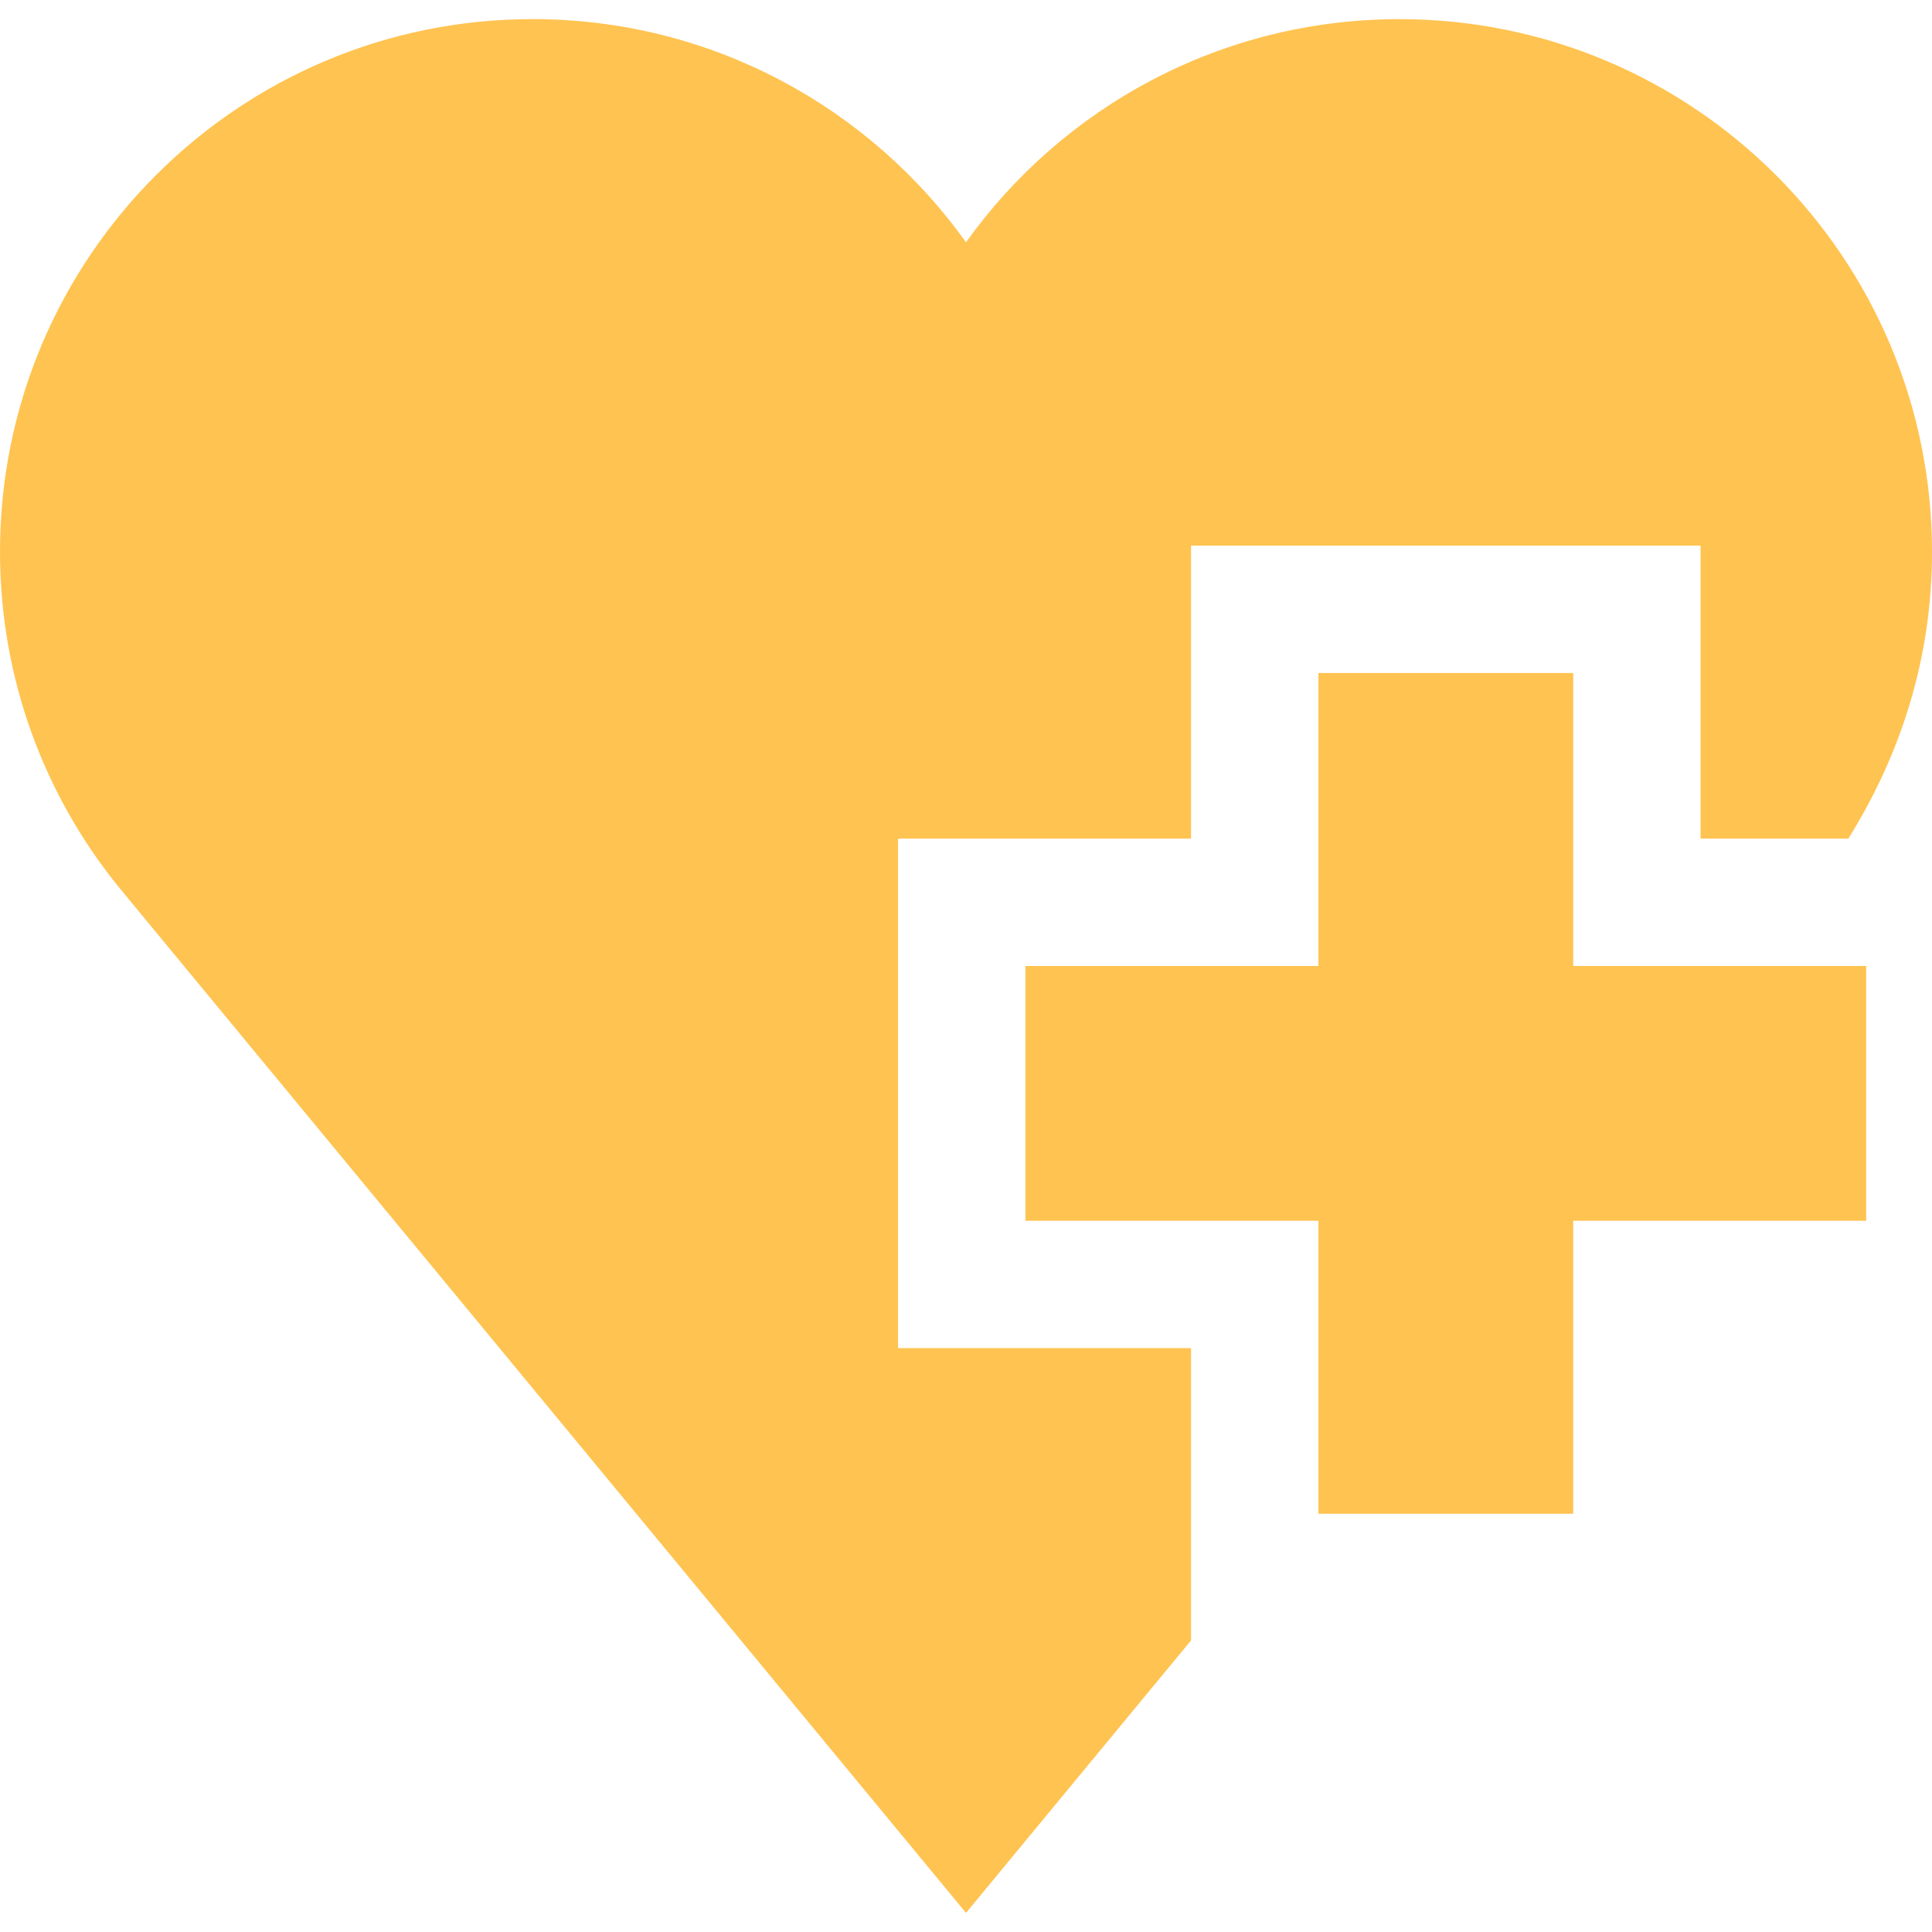
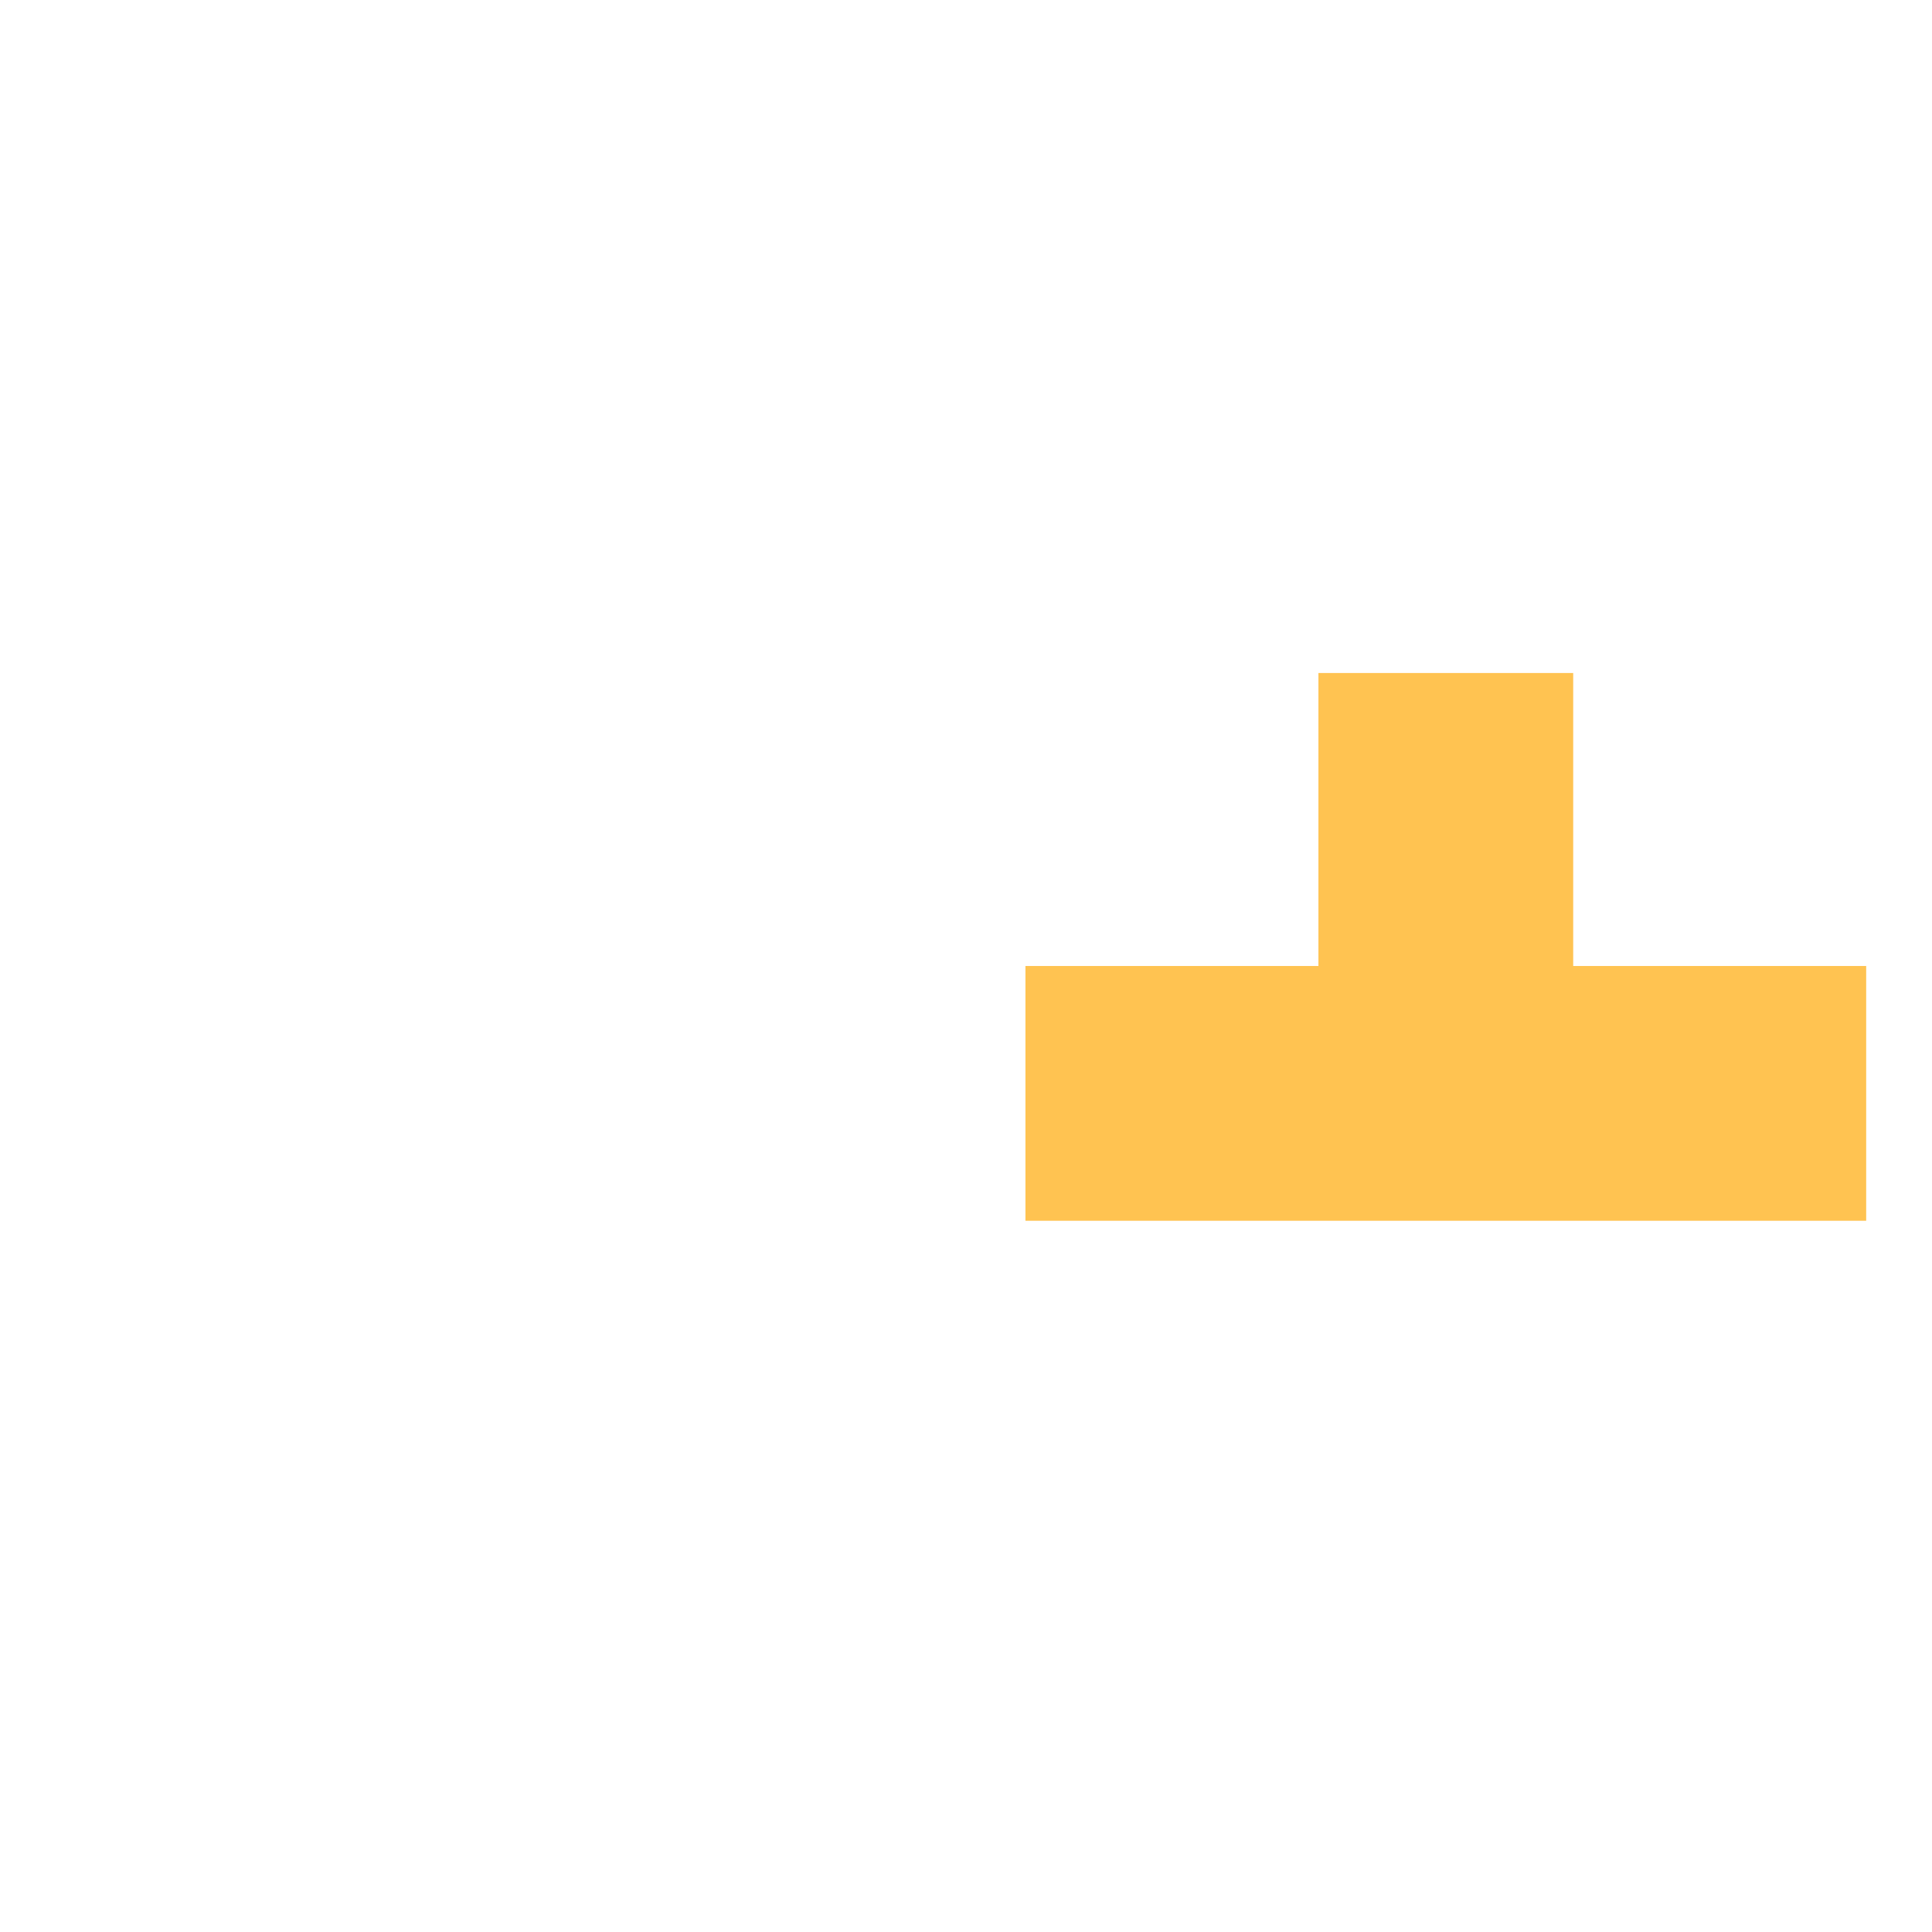
<svg xmlns="http://www.w3.org/2000/svg" width="455" height="455" viewBox="0 0 455 455" fill="none">
-   <path d="M370.5 158.498H310.5V227.498H241.5V287.498H310.5V356.498H370.5V287.498H439.5V227.498H370.5V158.498Z" fill="#FFC351" />
-   <path d="M211.5 197.498H280.5V128.498H400.5V197.498H435.299C447.767 177.498 455 154.824 455 129.968C455 60.686 398.847 4.51 329.579 4.51C287.492 4.51 250.25 25.241 227.5 57.054C204.75 25.24 167.508 4.501 125.421 4.501C56.153 4.501 0 60.664 0 129.947C0 160.065 10.612 187.699 28.299 209.323L227.5 450.499L280.5 386.33V317.498H211.5V197.498Z" fill="#FFC351" />
+   <path d="M370.5 158.498H310.5V227.498H241.5V287.498H310.5H370.5V287.498H439.5V227.498H370.5V158.498Z" fill="#FFC351" />
</svg>